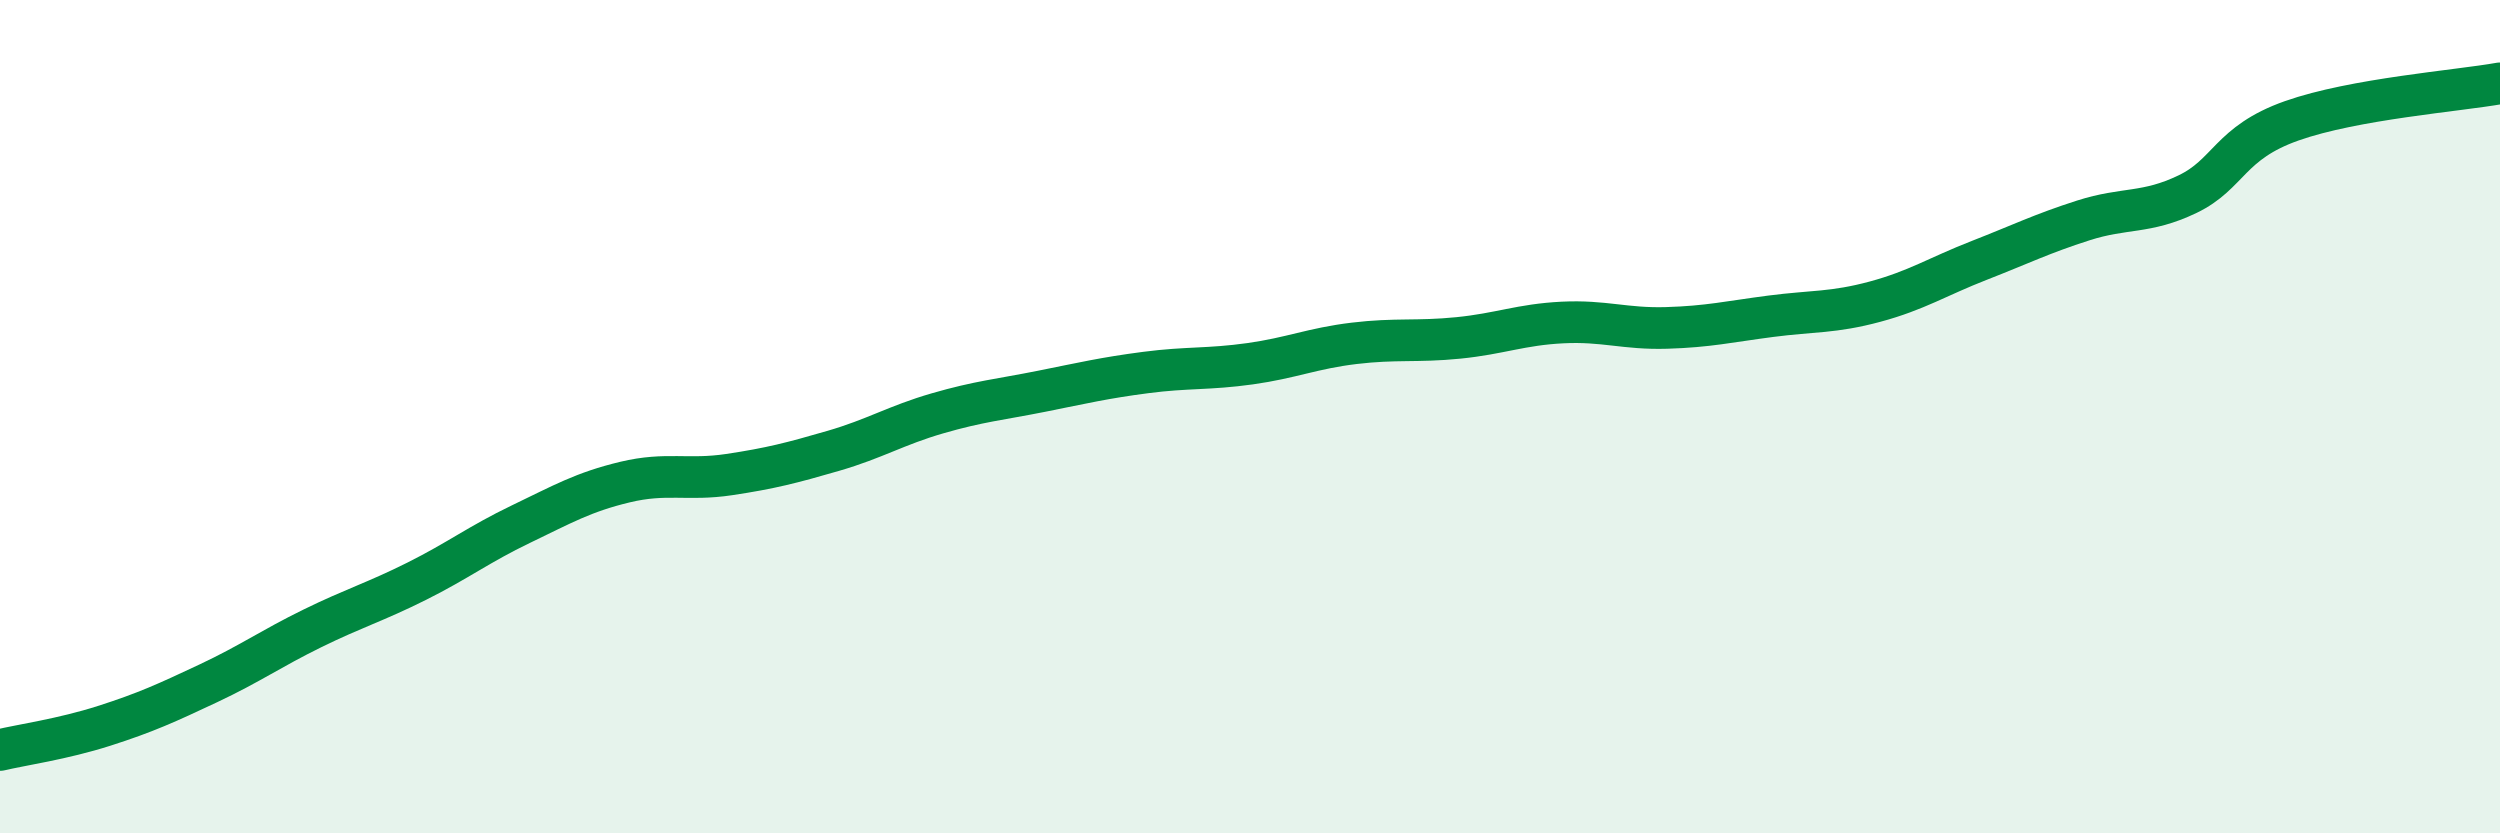
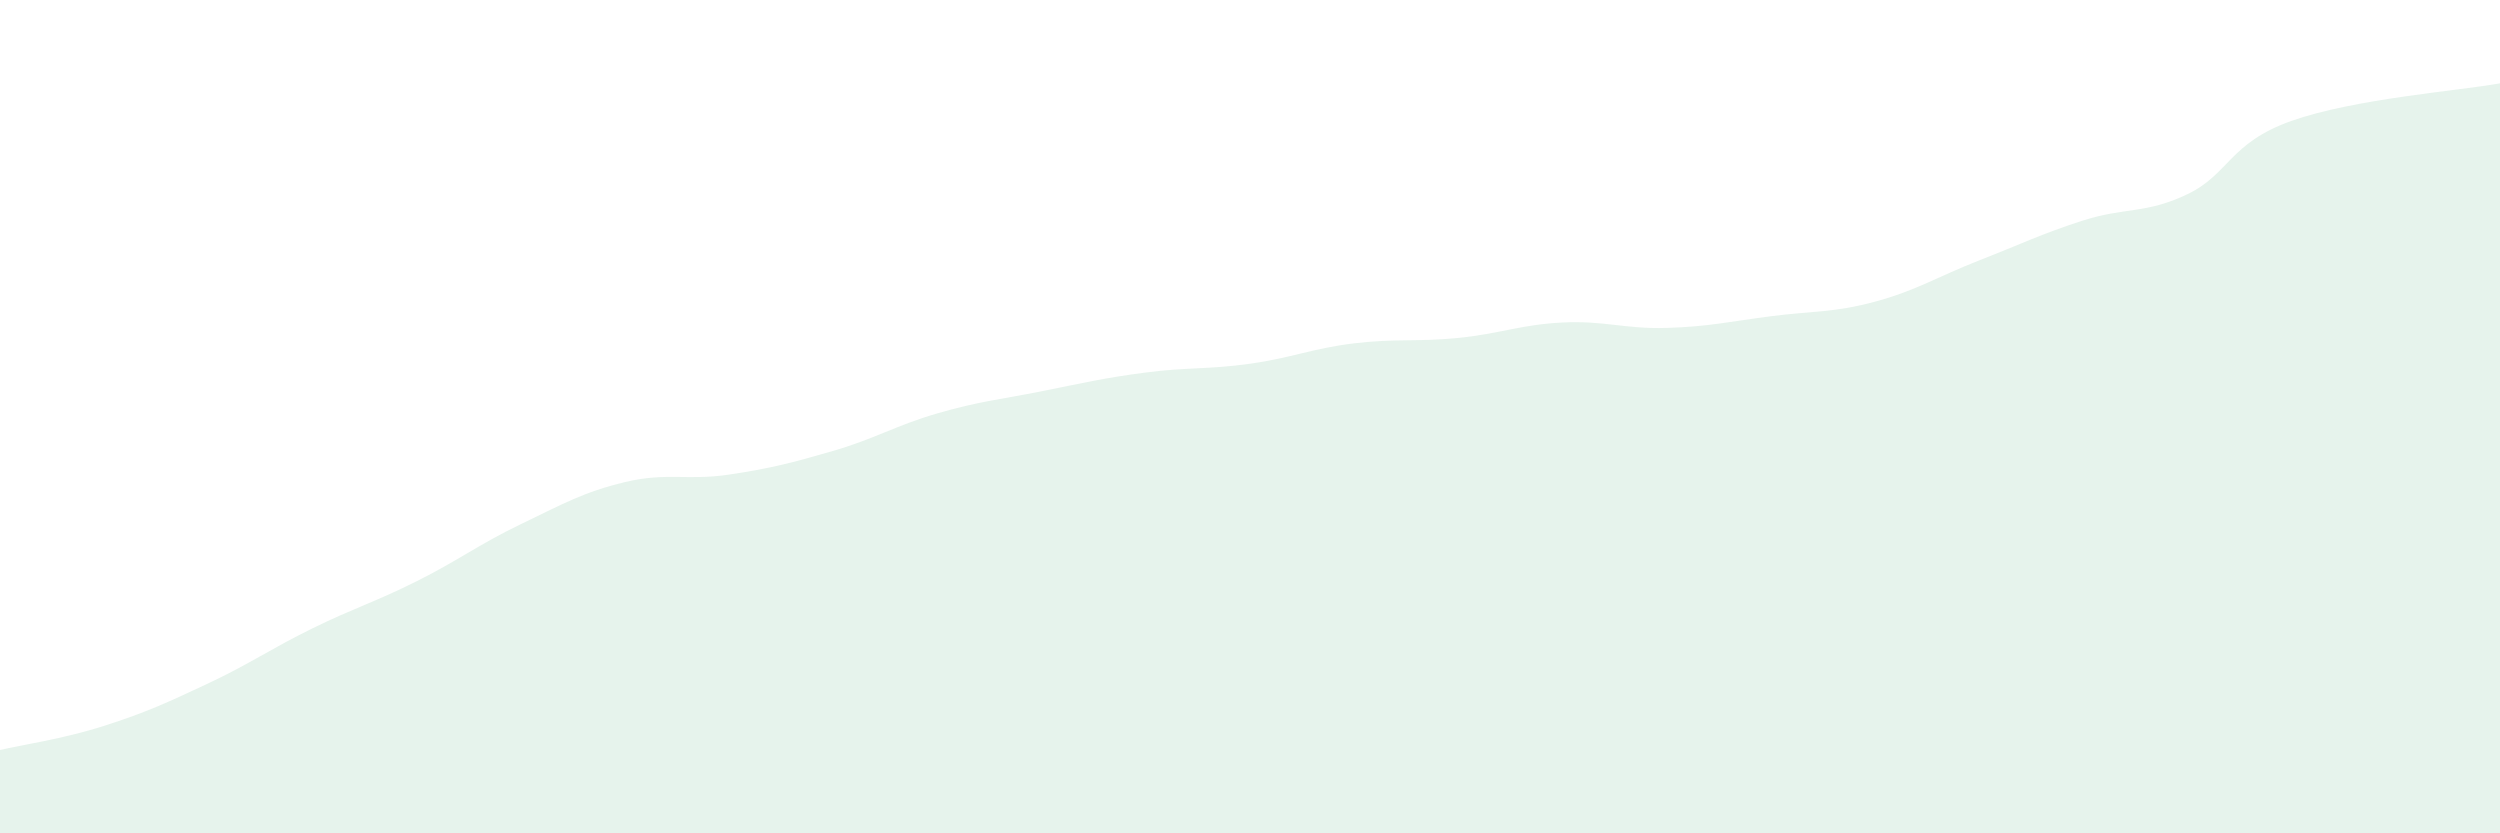
<svg xmlns="http://www.w3.org/2000/svg" width="60" height="20" viewBox="0 0 60 20">
  <path d="M 0,18 C 0.5,17.88 1.5,17.74 2.5,17.42 C 3.5,17.1 4,16.87 5,16.4 C 6,15.93 6.5,15.57 7.5,15.08 C 8.5,14.59 9,14.45 10,13.95 C 11,13.45 11.5,13.06 12.5,12.58 C 13.5,12.1 14,11.81 15,11.57 C 16,11.33 16.5,11.54 17.5,11.39 C 18.5,11.24 19,11.11 20,10.82 C 21,10.53 21.5,10.21 22.5,9.92 C 23.5,9.63 24,9.59 25,9.39 C 26,9.19 26.5,9.07 27.5,8.94 C 28.5,8.81 29,8.87 30,8.73 C 31,8.59 31.5,8.36 32.5,8.24 C 33.5,8.12 34,8.21 35,8.11 C 36,8.01 36.5,7.79 37.5,7.74 C 38.5,7.69 39,7.9 40,7.87 C 41,7.84 41.5,7.72 42.5,7.59 C 43.5,7.46 44,7.51 45,7.24 C 46,6.97 46.5,6.64 47.5,6.25 C 48.5,5.86 49,5.61 50,5.29 C 51,4.97 51.5,5.14 52.5,4.66 C 53.5,4.18 53.5,3.43 55,2.9 C 56.5,2.37 59,2.18 60,2L60 20L0 20Z" fill="#008740" opacity="0.1" stroke-linecap="round" stroke-linejoin="round" />
-   <path d="M 0,18 C 0.5,17.88 1.5,17.74 2.5,17.42 C 3.5,17.1 4,16.87 5,16.4 C 6,15.93 6.5,15.57 7.5,15.08 C 8.5,14.59 9,14.45 10,13.95 C 11,13.45 11.5,13.06 12.5,12.58 C 13.5,12.1 14,11.81 15,11.57 C 16,11.33 16.5,11.54 17.5,11.39 C 18.5,11.24 19,11.11 20,10.82 C 21,10.53 21.5,10.21 22.5,9.92 C 23.5,9.63 24,9.59 25,9.39 C 26,9.19 26.5,9.07 27.5,8.94 C 28.5,8.81 29,8.87 30,8.73 C 31,8.59 31.5,8.36 32.5,8.24 C 33.5,8.12 34,8.21 35,8.11 C 36,8.01 36.5,7.79 37.5,7.74 C 38.5,7.69 39,7.9 40,7.87 C 41,7.84 41.5,7.72 42.5,7.59 C 43.5,7.46 44,7.51 45,7.24 C 46,6.97 46.5,6.64 47.5,6.25 C 48.5,5.86 49,5.61 50,5.29 C 51,4.97 51.5,5.14 52.5,4.66 C 53.5,4.18 53.5,3.43 55,2.9 C 56.5,2.37 59,2.18 60,2" stroke="#008740" stroke-width="1" fill="none" stroke-linecap="round" stroke-linejoin="round" />
</svg>